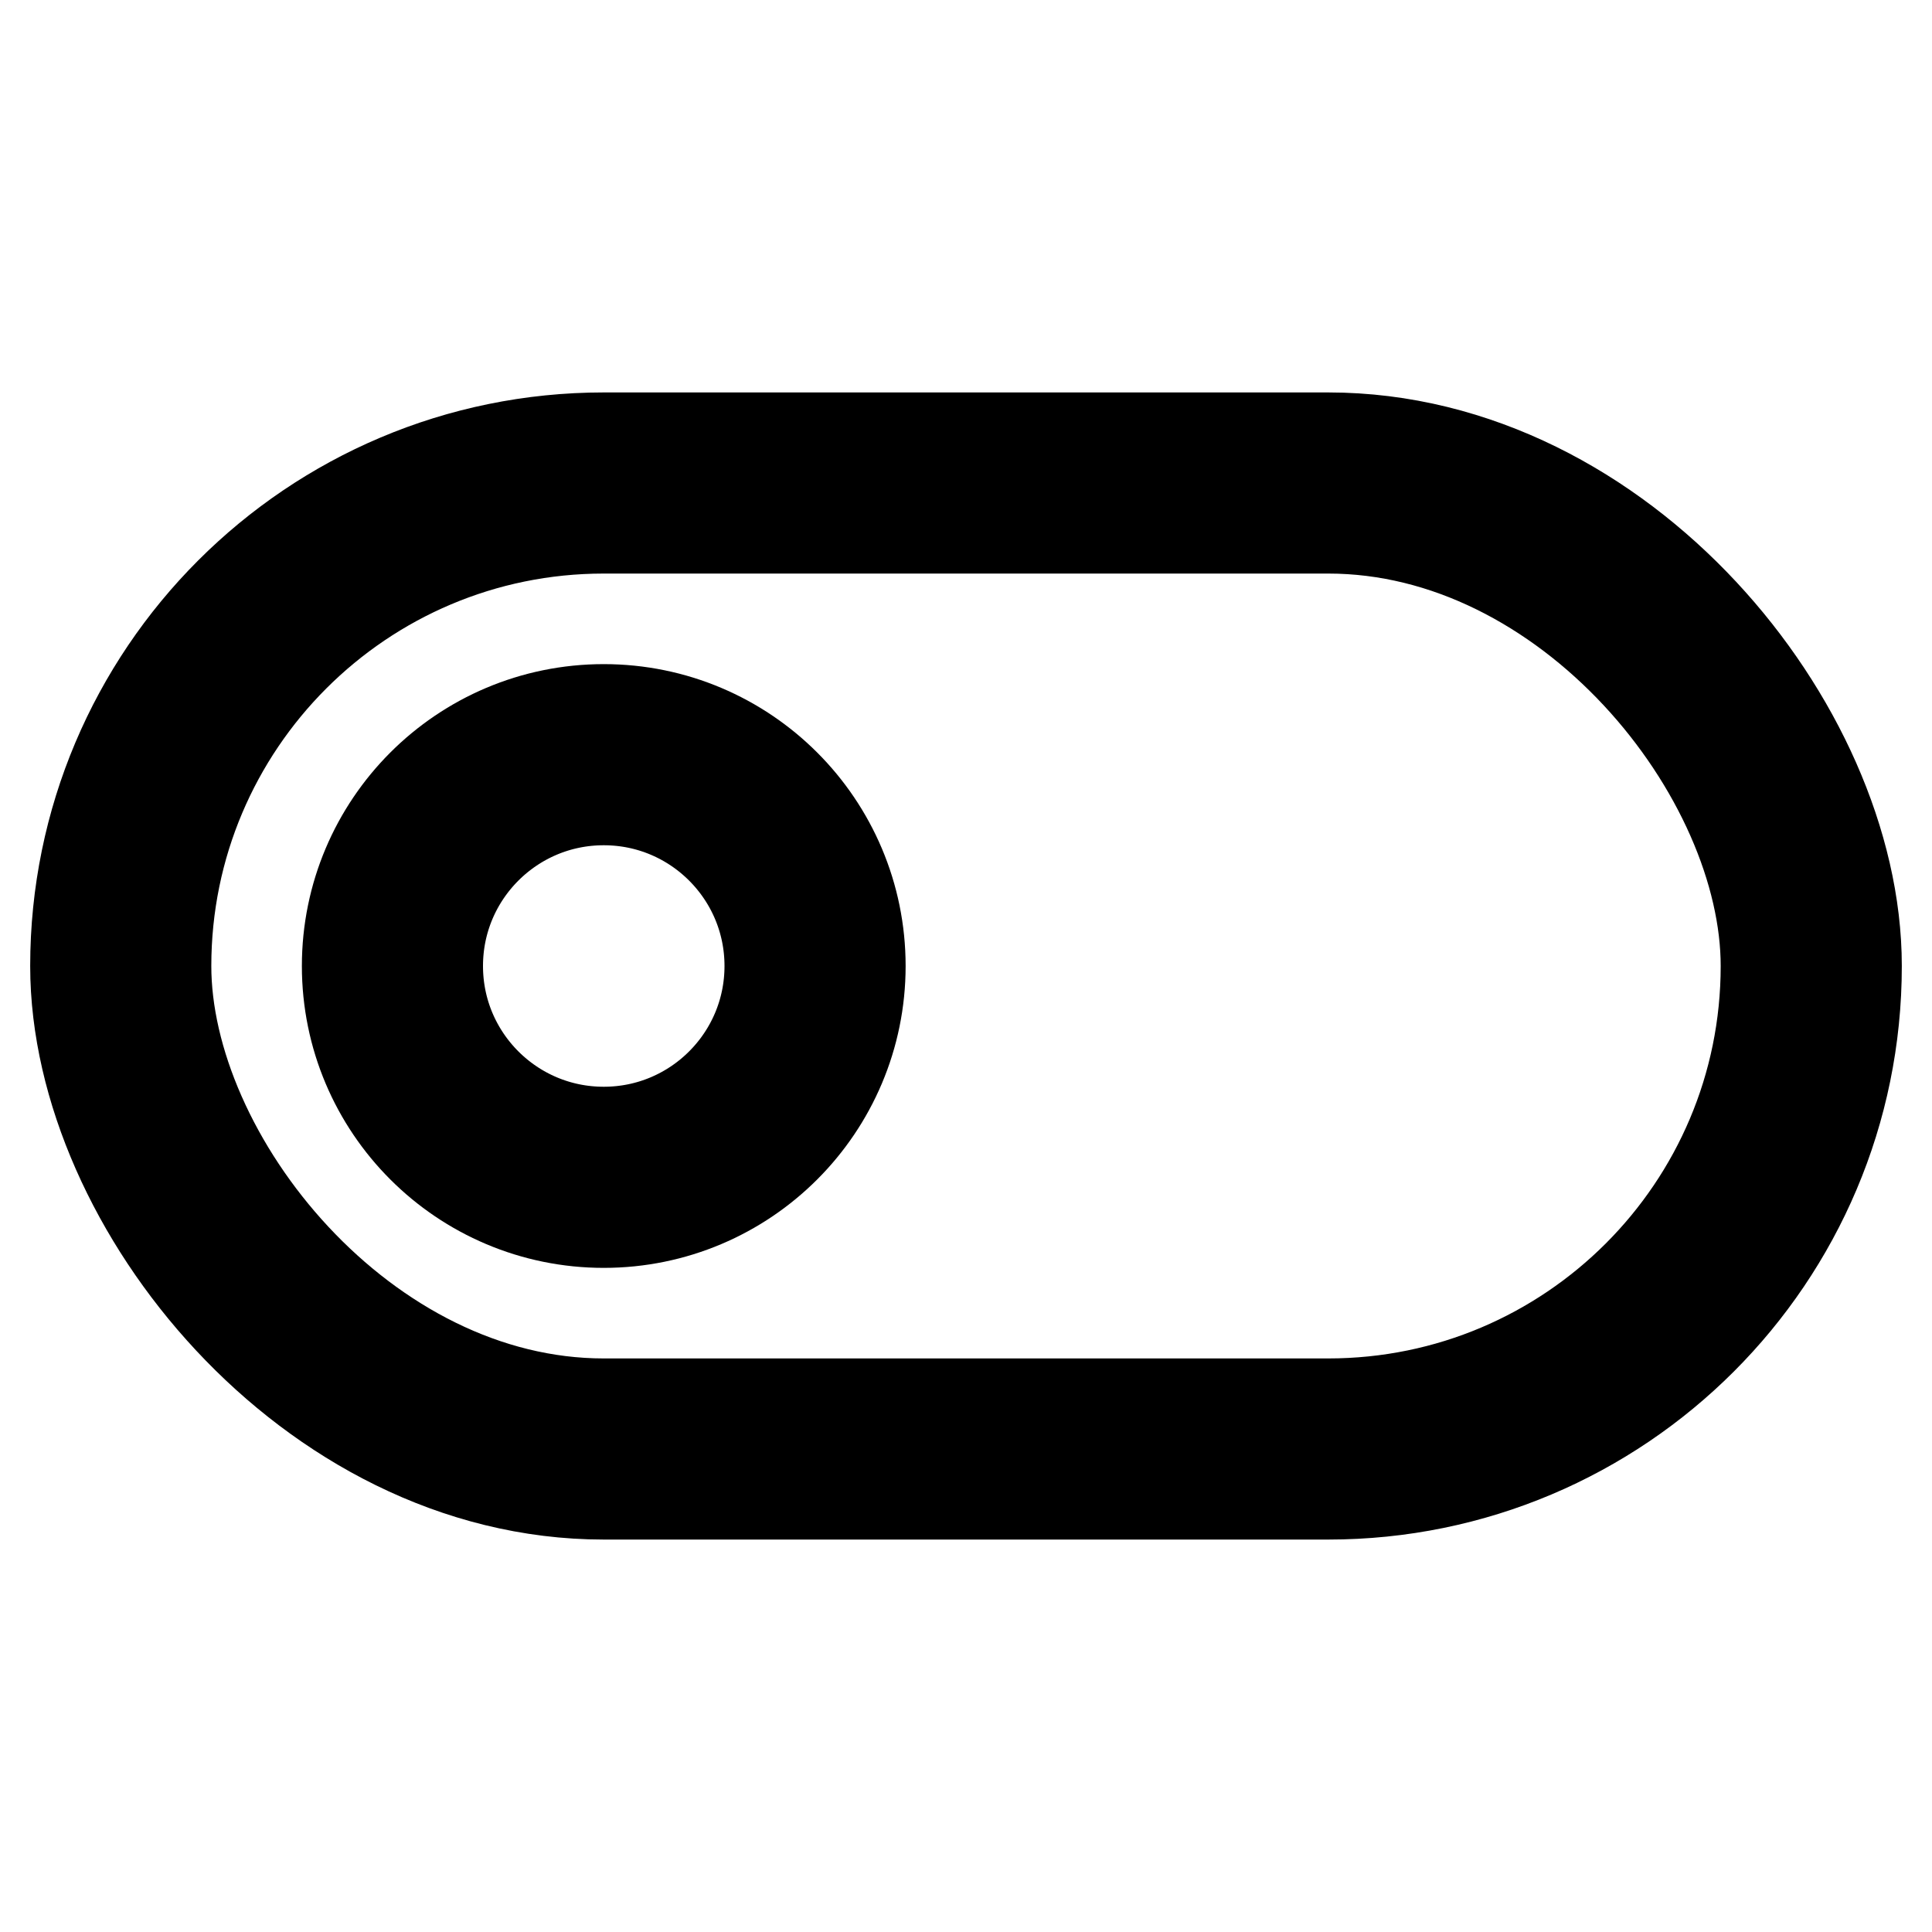
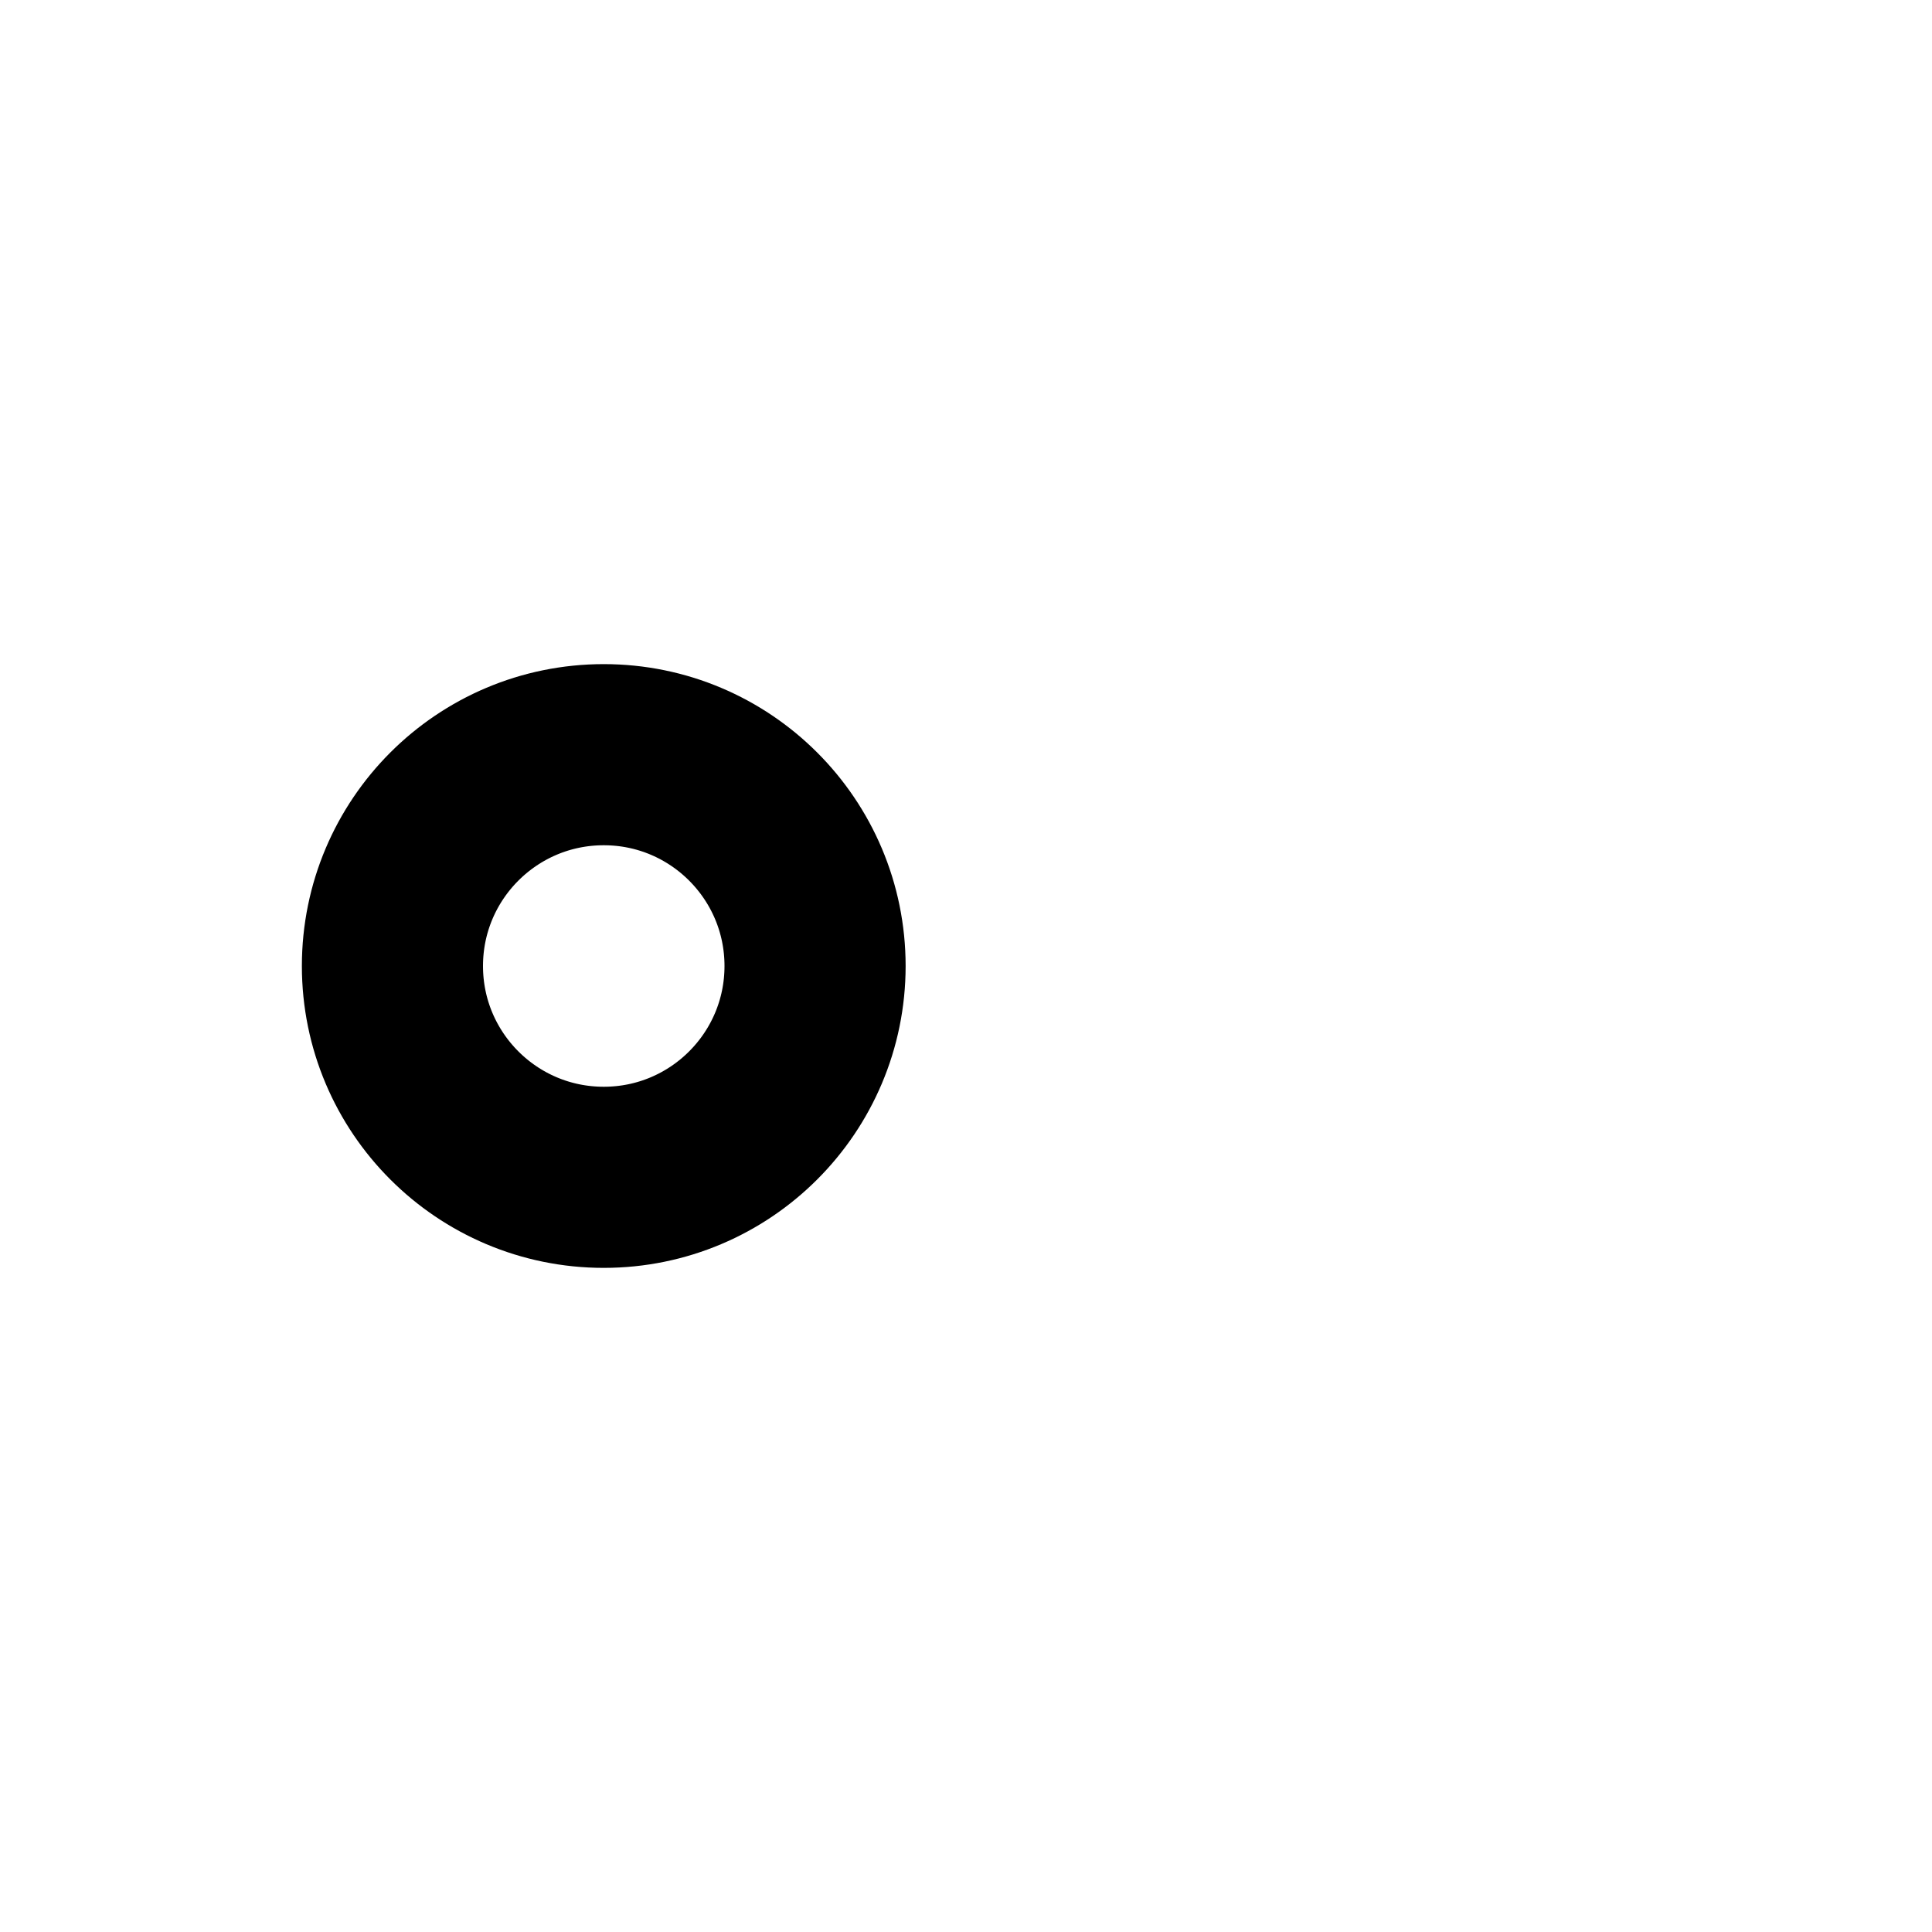
<svg xmlns="http://www.w3.org/2000/svg" viewBox="0 0 256 256">
  <rect width="256" height="256" fill="none" />
-   <rect x="16" y="64" width="224" height="128" rx="64" fill="none" stroke="currentColor" stroke-linecap="round" stroke-linejoin="round" stroke-width="24" />
  <circle cx="80" cy="128" r="28" fill="none" stroke="currentColor" stroke-linecap="round" stroke-linejoin="round" stroke-width="24" />
</svg>